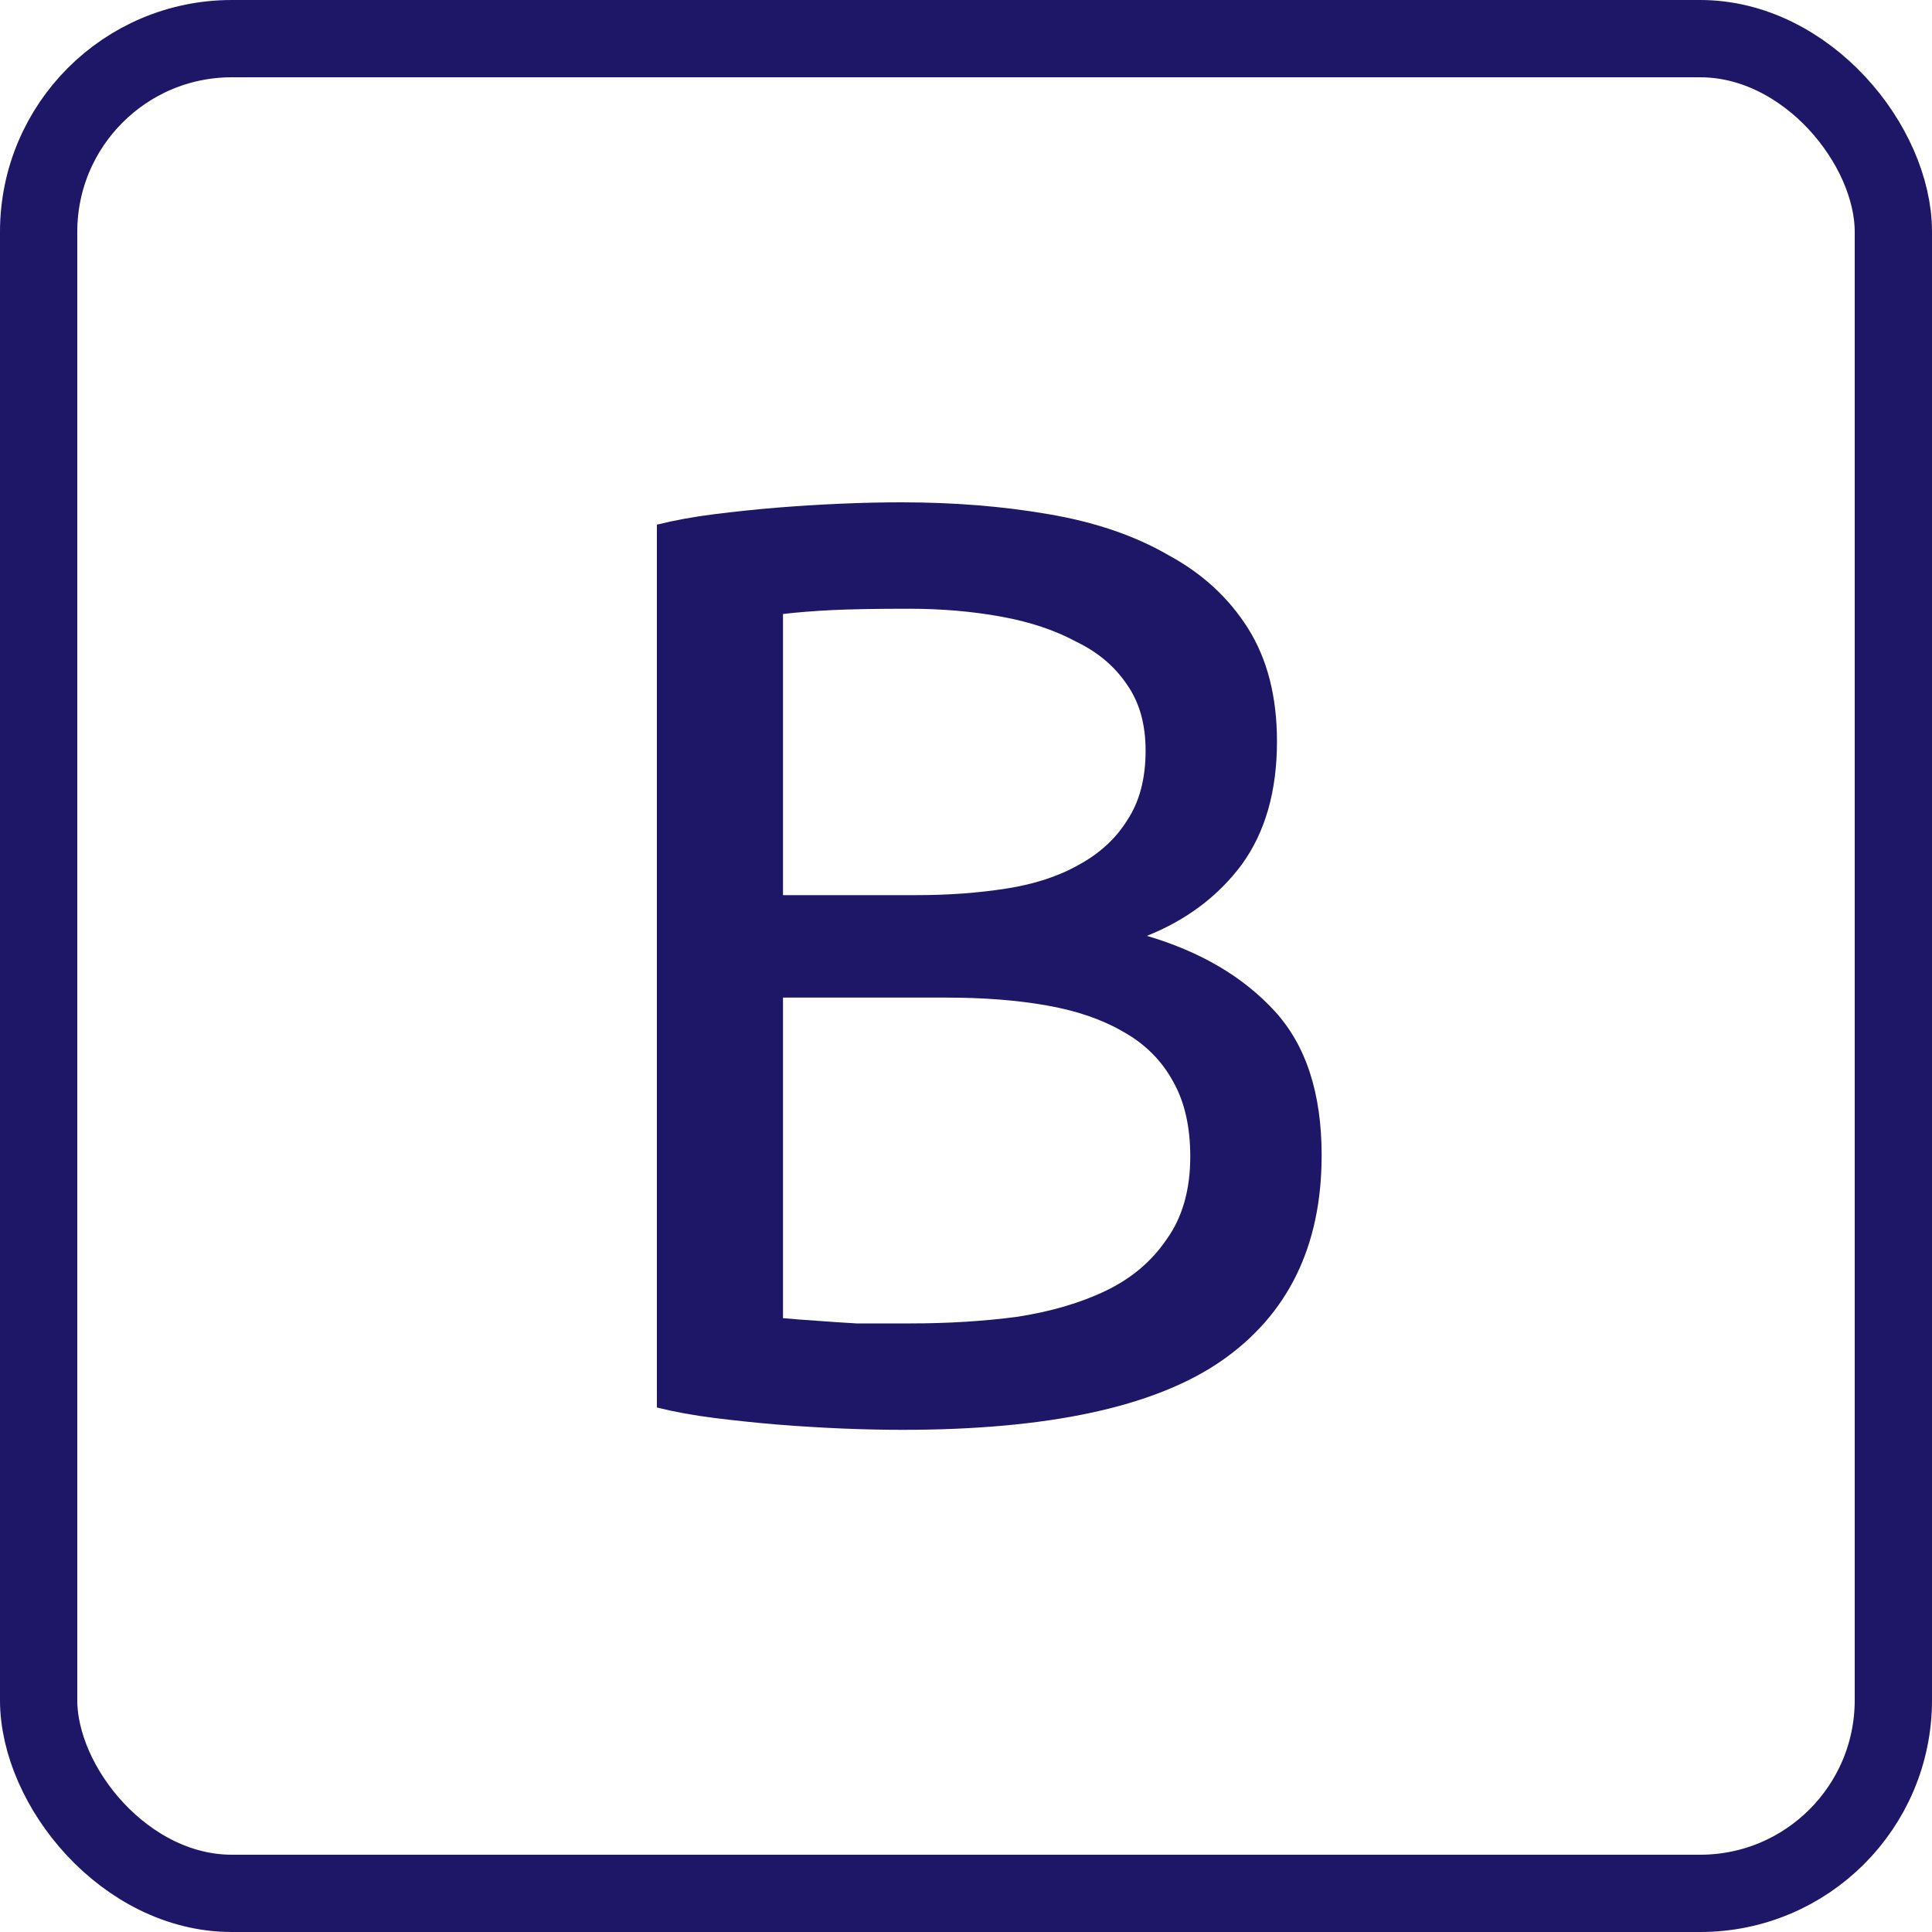
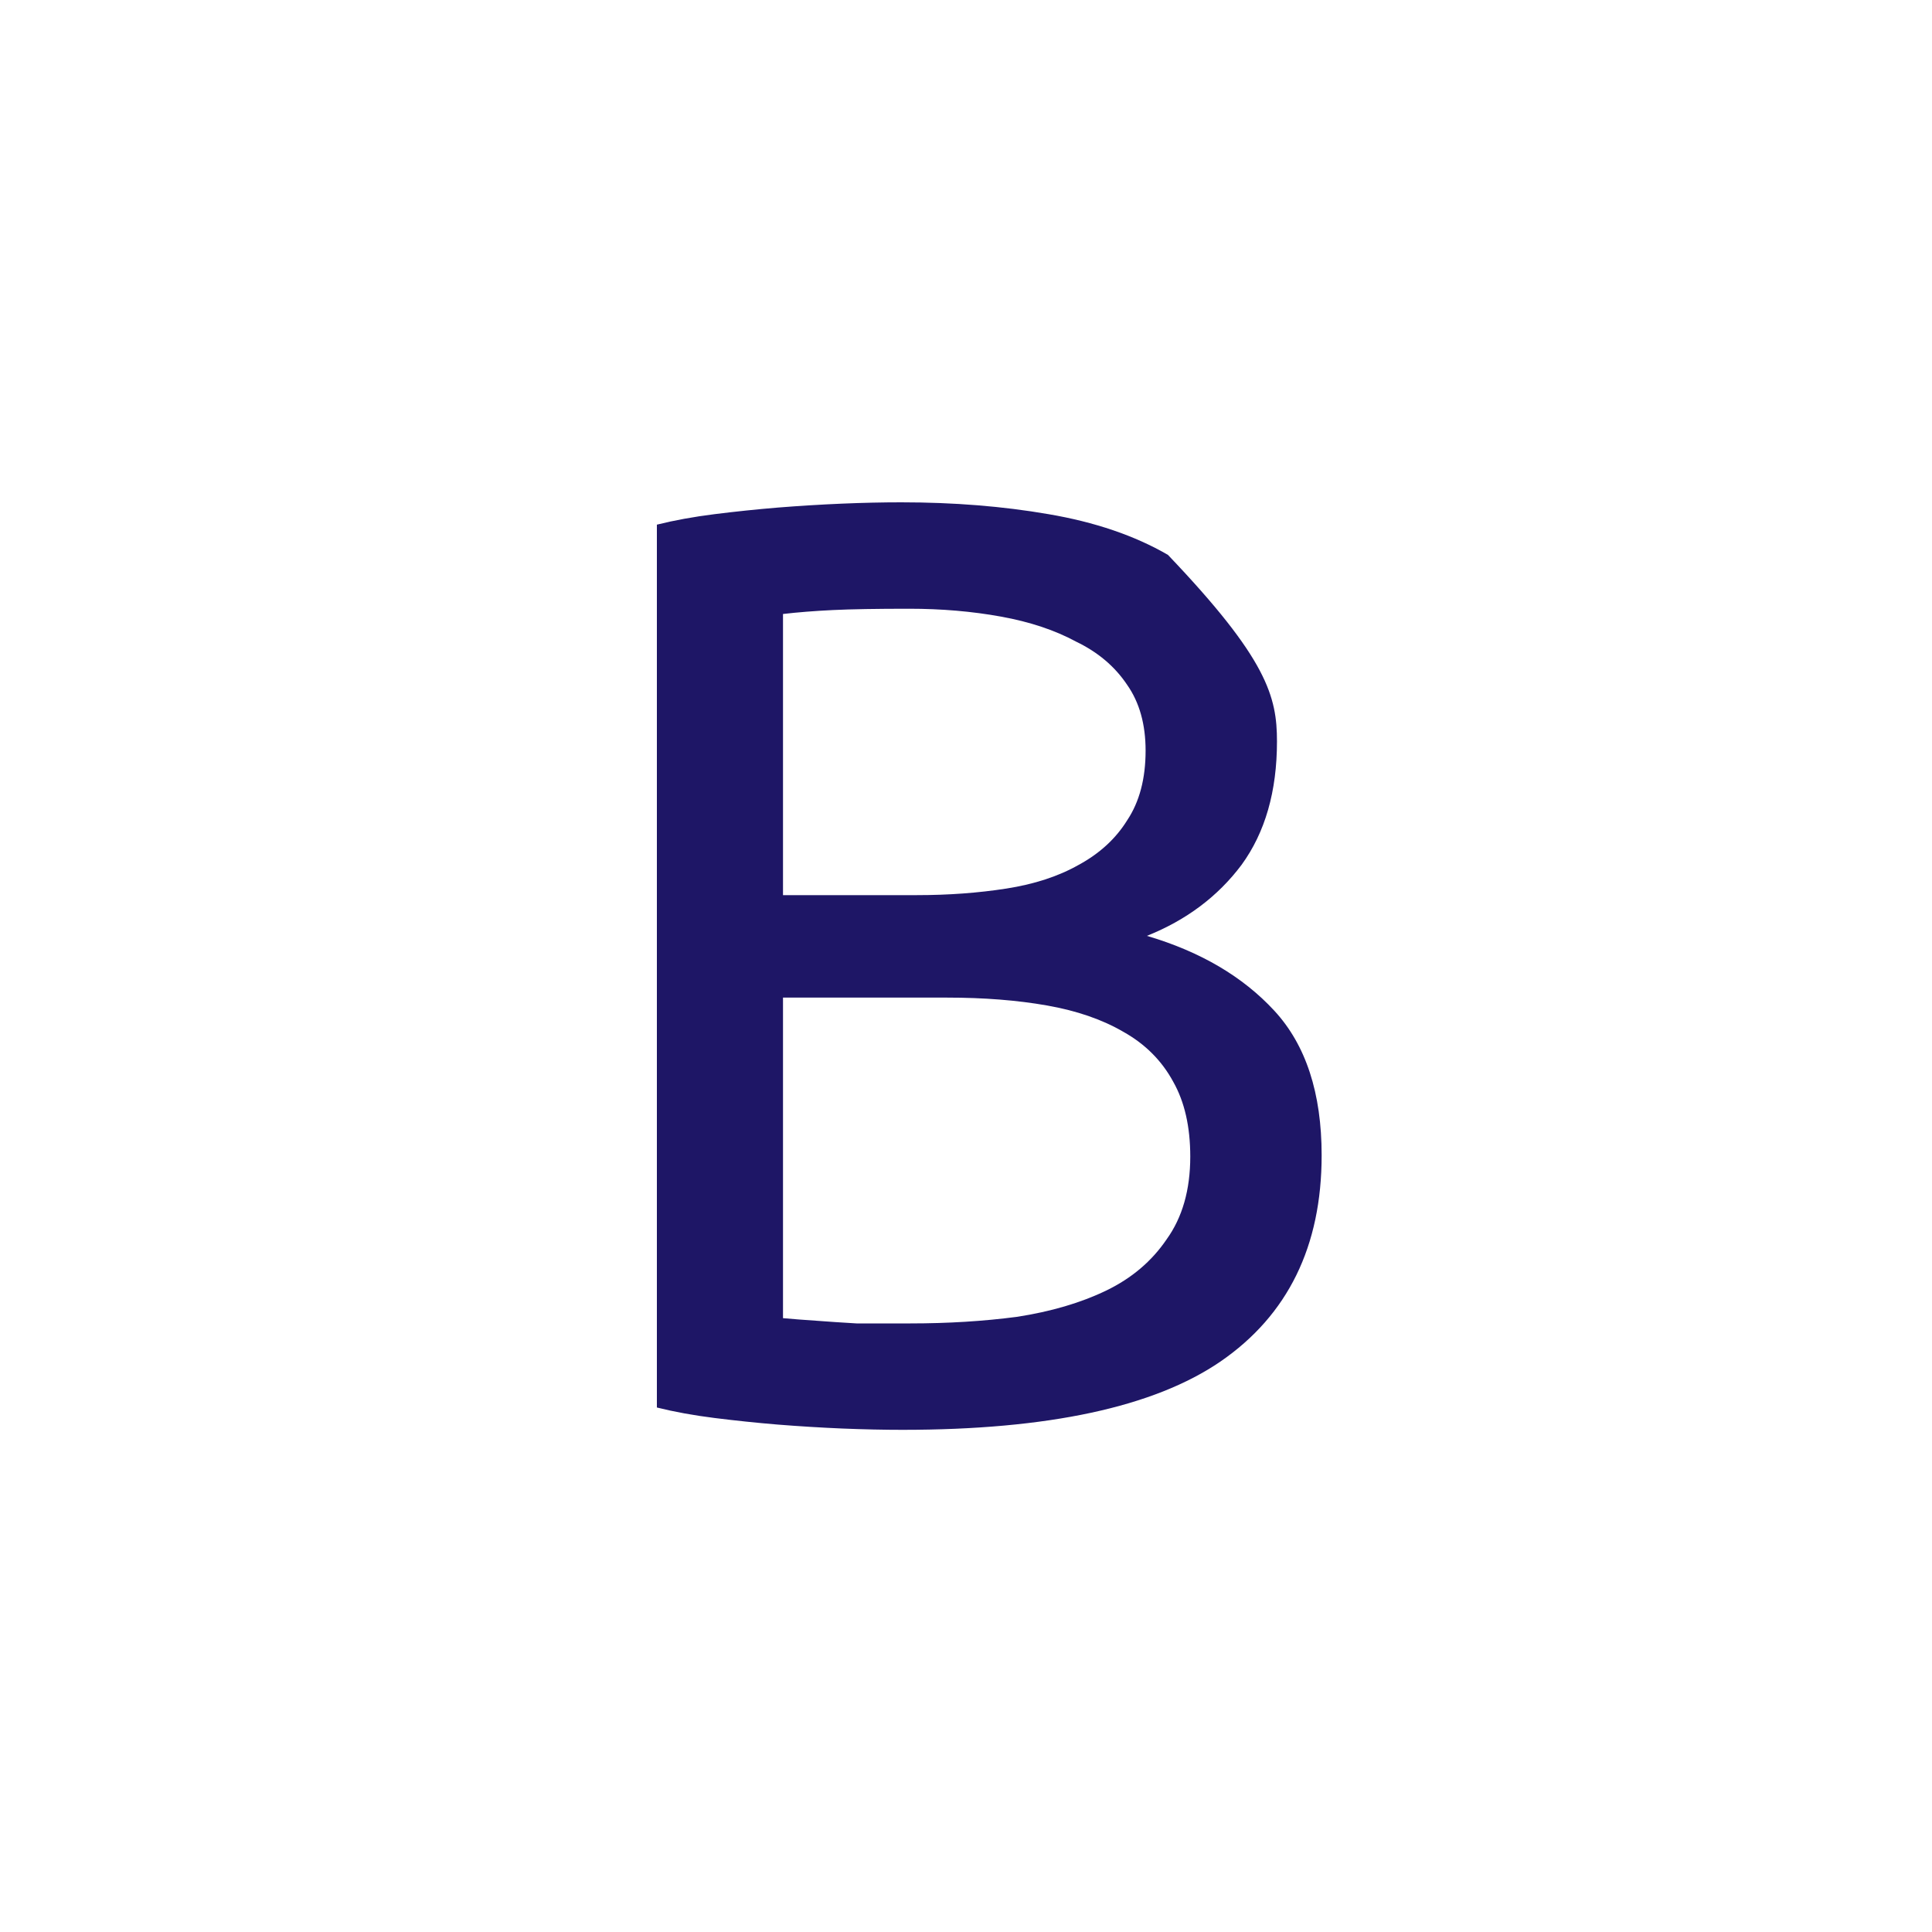
<svg xmlns="http://www.w3.org/2000/svg" width="50" height="50" viewBox="0 0 50 50" fill="none">
-   <rect x="1" y="1" width="48" height="48" rx="5" stroke="#1E1666" stroke-width="2" />
-   <path d="M23.358 37.004C22.882 37.004 22.361 36.993 21.794 36.97C21.25 36.947 20.695 36.913 20.128 36.868C19.584 36.823 19.04 36.766 18.496 36.698C17.952 36.63 17.453 36.539 17 36.426V13.578C17.453 13.465 17.952 13.374 18.496 13.306C19.04 13.238 19.584 13.181 20.128 13.136C20.695 13.091 21.25 13.057 21.794 13.034C22.338 13.011 22.848 13 23.324 13C24.684 13 25.953 13.102 27.132 13.306C28.333 13.51 29.365 13.861 30.226 14.36C31.11 14.836 31.801 15.471 32.3 16.264C32.799 17.057 33.048 18.032 33.048 19.188C33.048 20.48 32.742 21.545 32.13 22.384C31.518 23.2 30.702 23.812 29.682 24.22C31.065 24.628 32.164 25.274 32.98 26.158C33.796 27.042 34.204 28.289 34.204 29.898C34.204 32.255 33.331 34.035 31.586 35.236C29.863 36.415 27.121 37.004 23.358 37.004ZM20.264 25.818V34.114C20.513 34.137 20.808 34.159 21.148 34.182C21.443 34.205 21.783 34.227 22.168 34.25C22.576 34.25 23.041 34.25 23.562 34.25C24.537 34.25 25.455 34.193 26.316 34.08C27.2 33.944 27.971 33.717 28.628 33.4C29.285 33.083 29.807 32.641 30.192 32.074C30.6 31.507 30.804 30.793 30.804 29.932C30.804 29.161 30.657 28.515 30.362 27.994C30.067 27.45 29.637 27.019 29.07 26.702C28.526 26.385 27.869 26.158 27.098 26.022C26.327 25.886 25.466 25.818 24.514 25.818H20.264ZM20.264 23.166H23.732C24.548 23.166 25.319 23.109 26.044 22.996C26.769 22.883 27.393 22.679 27.914 22.384C28.458 22.089 28.877 21.704 29.172 21.228C29.489 20.752 29.648 20.151 29.648 19.426C29.648 18.746 29.489 18.179 29.172 17.726C28.855 17.25 28.413 16.876 27.846 16.604C27.302 16.309 26.656 16.094 25.908 15.958C25.16 15.822 24.367 15.754 23.528 15.754C22.689 15.754 22.032 15.765 21.556 15.788C21.08 15.811 20.649 15.845 20.264 15.89V23.166Z" fill="#1E1666" />
+   <path d="M23.358 37.004C22.882 37.004 22.361 36.993 21.794 36.97C21.25 36.947 20.695 36.913 20.128 36.868C19.584 36.823 19.04 36.766 18.496 36.698C17.952 36.63 17.453 36.539 17 36.426V13.578C17.453 13.465 17.952 13.374 18.496 13.306C19.04 13.238 19.584 13.181 20.128 13.136C20.695 13.091 21.25 13.057 21.794 13.034C22.338 13.011 22.848 13 23.324 13C24.684 13 25.953 13.102 27.132 13.306C28.333 13.51 29.365 13.861 30.226 14.36C32.799 17.057 33.048 18.032 33.048 19.188C33.048 20.48 32.742 21.545 32.13 22.384C31.518 23.2 30.702 23.812 29.682 24.22C31.065 24.628 32.164 25.274 32.98 26.158C33.796 27.042 34.204 28.289 34.204 29.898C34.204 32.255 33.331 34.035 31.586 35.236C29.863 36.415 27.121 37.004 23.358 37.004ZM20.264 25.818V34.114C20.513 34.137 20.808 34.159 21.148 34.182C21.443 34.205 21.783 34.227 22.168 34.25C22.576 34.25 23.041 34.25 23.562 34.25C24.537 34.25 25.455 34.193 26.316 34.08C27.2 33.944 27.971 33.717 28.628 33.4C29.285 33.083 29.807 32.641 30.192 32.074C30.6 31.507 30.804 30.793 30.804 29.932C30.804 29.161 30.657 28.515 30.362 27.994C30.067 27.45 29.637 27.019 29.07 26.702C28.526 26.385 27.869 26.158 27.098 26.022C26.327 25.886 25.466 25.818 24.514 25.818H20.264ZM20.264 23.166H23.732C24.548 23.166 25.319 23.109 26.044 22.996C26.769 22.883 27.393 22.679 27.914 22.384C28.458 22.089 28.877 21.704 29.172 21.228C29.489 20.752 29.648 20.151 29.648 19.426C29.648 18.746 29.489 18.179 29.172 17.726C28.855 17.25 28.413 16.876 27.846 16.604C27.302 16.309 26.656 16.094 25.908 15.958C25.16 15.822 24.367 15.754 23.528 15.754C22.689 15.754 22.032 15.765 21.556 15.788C21.08 15.811 20.649 15.845 20.264 15.89V23.166Z" fill="#1E1666" />
</svg>